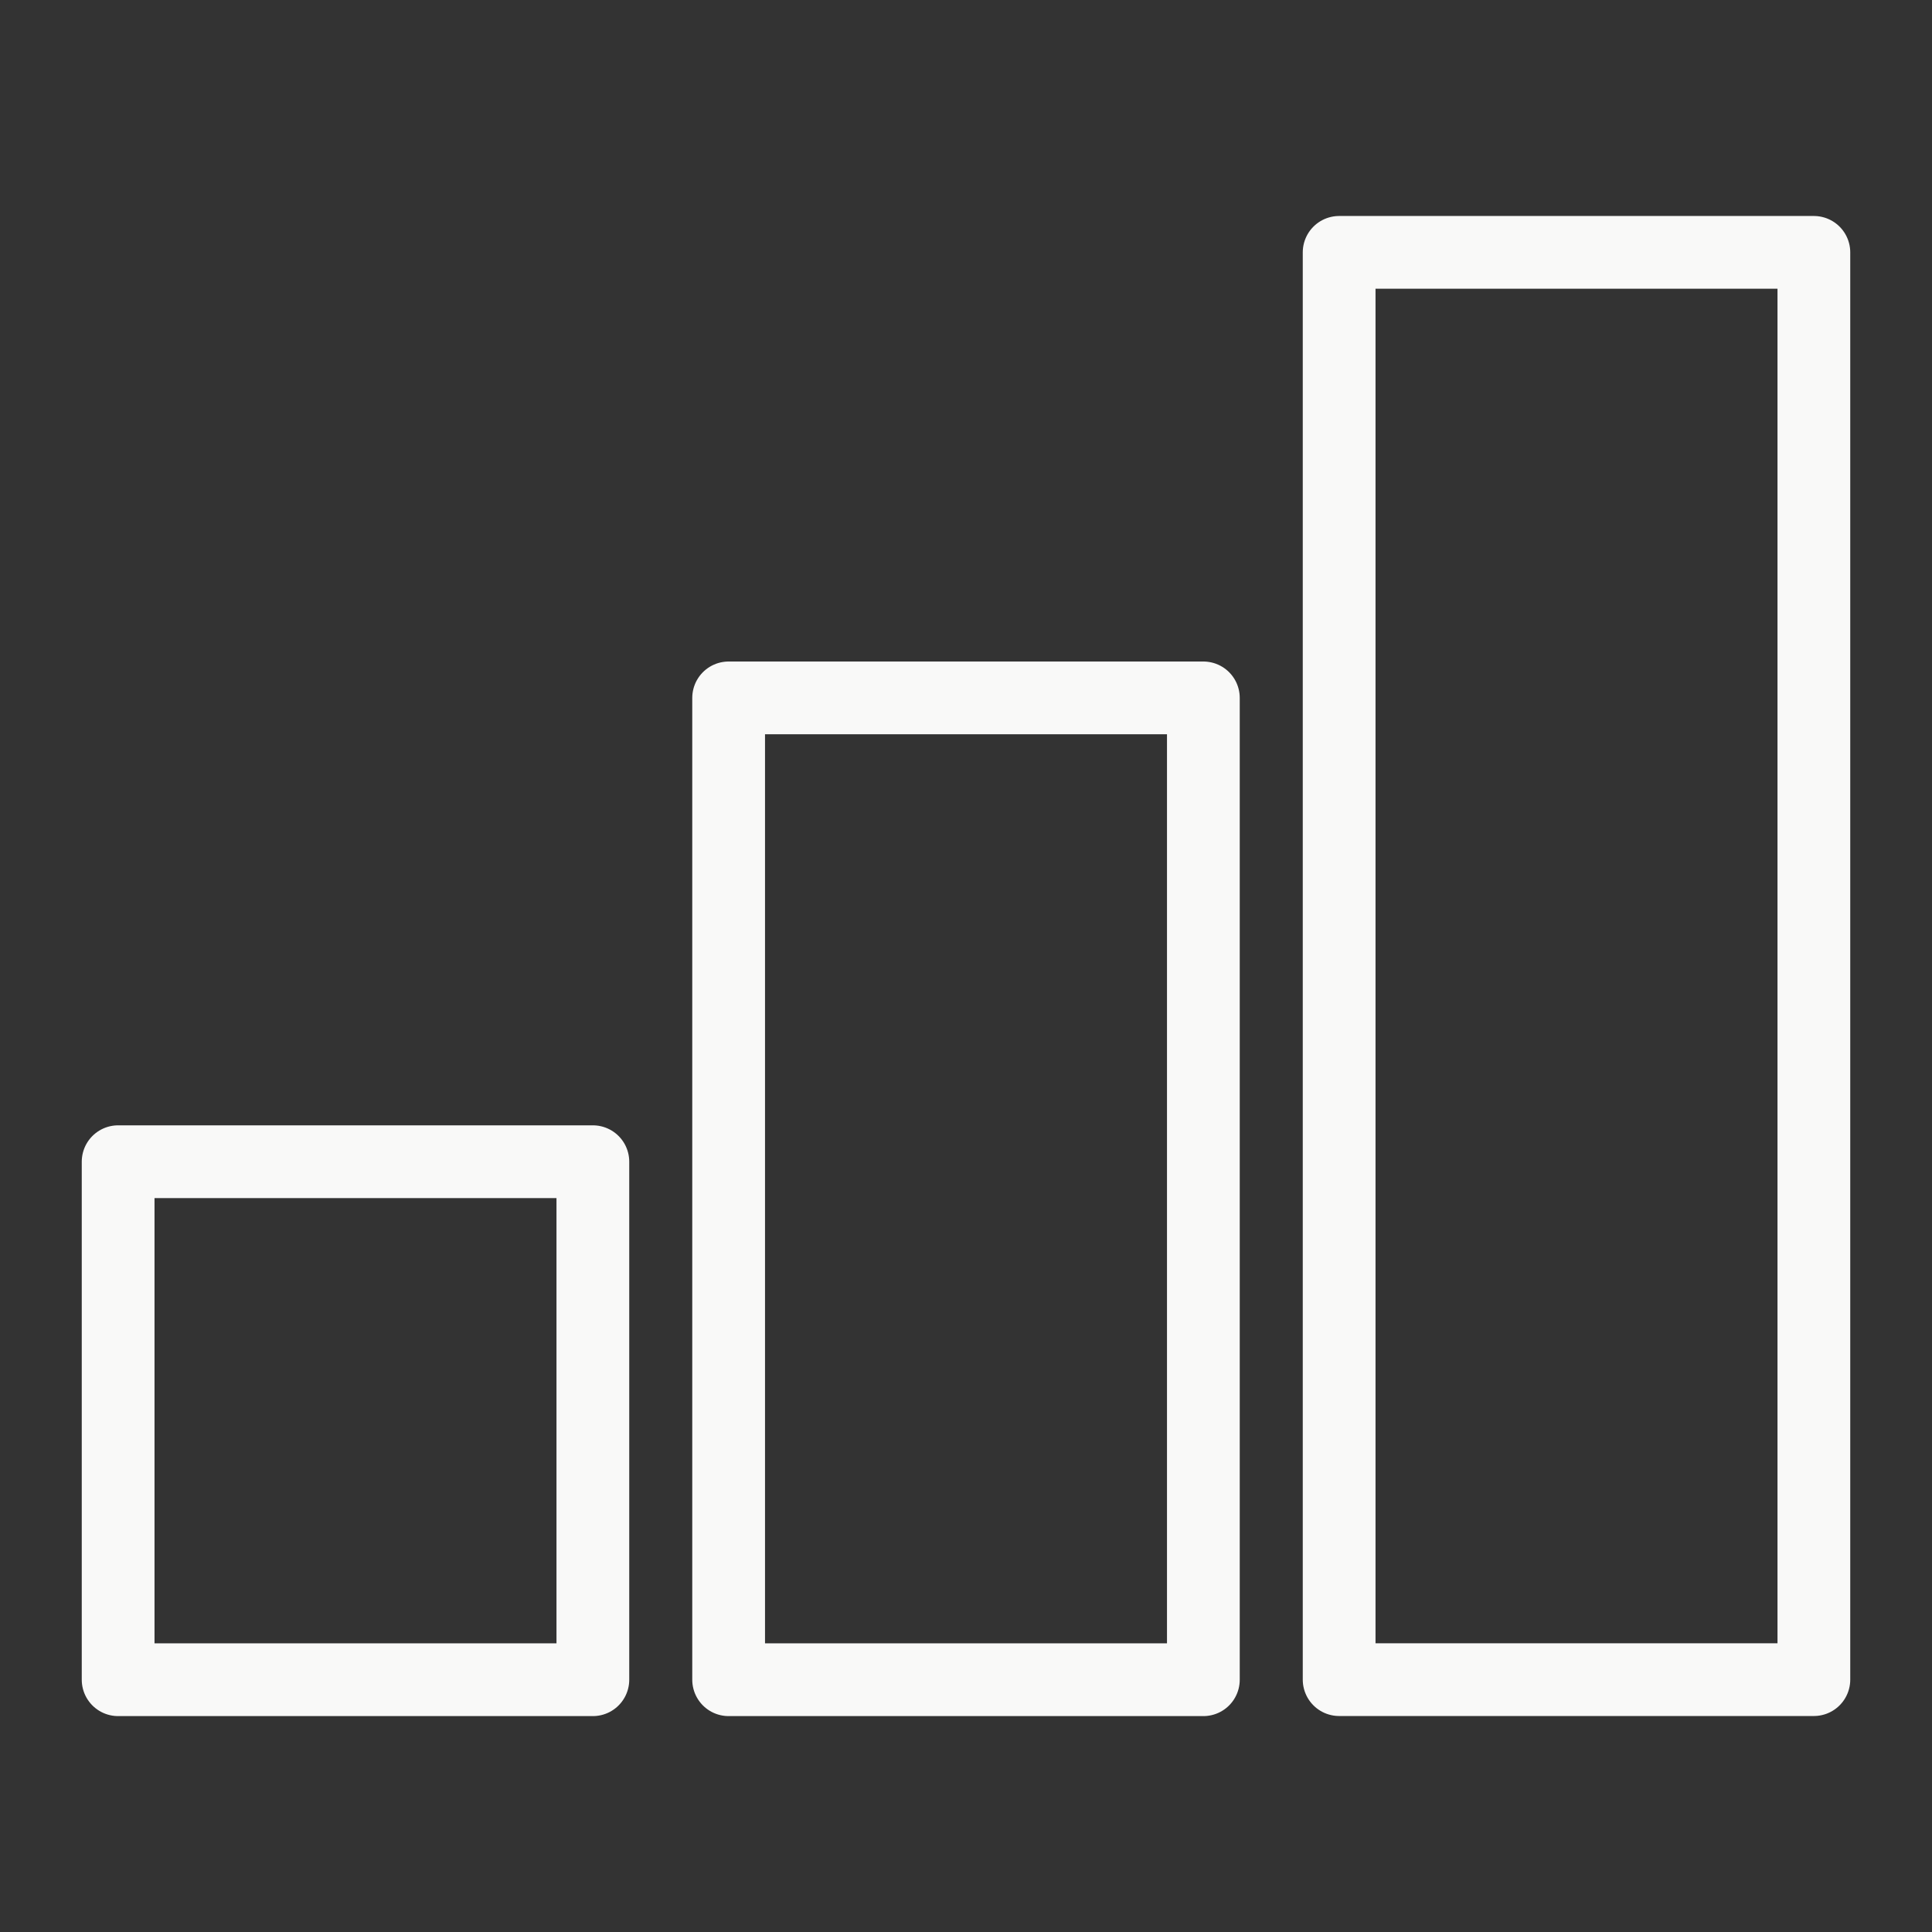
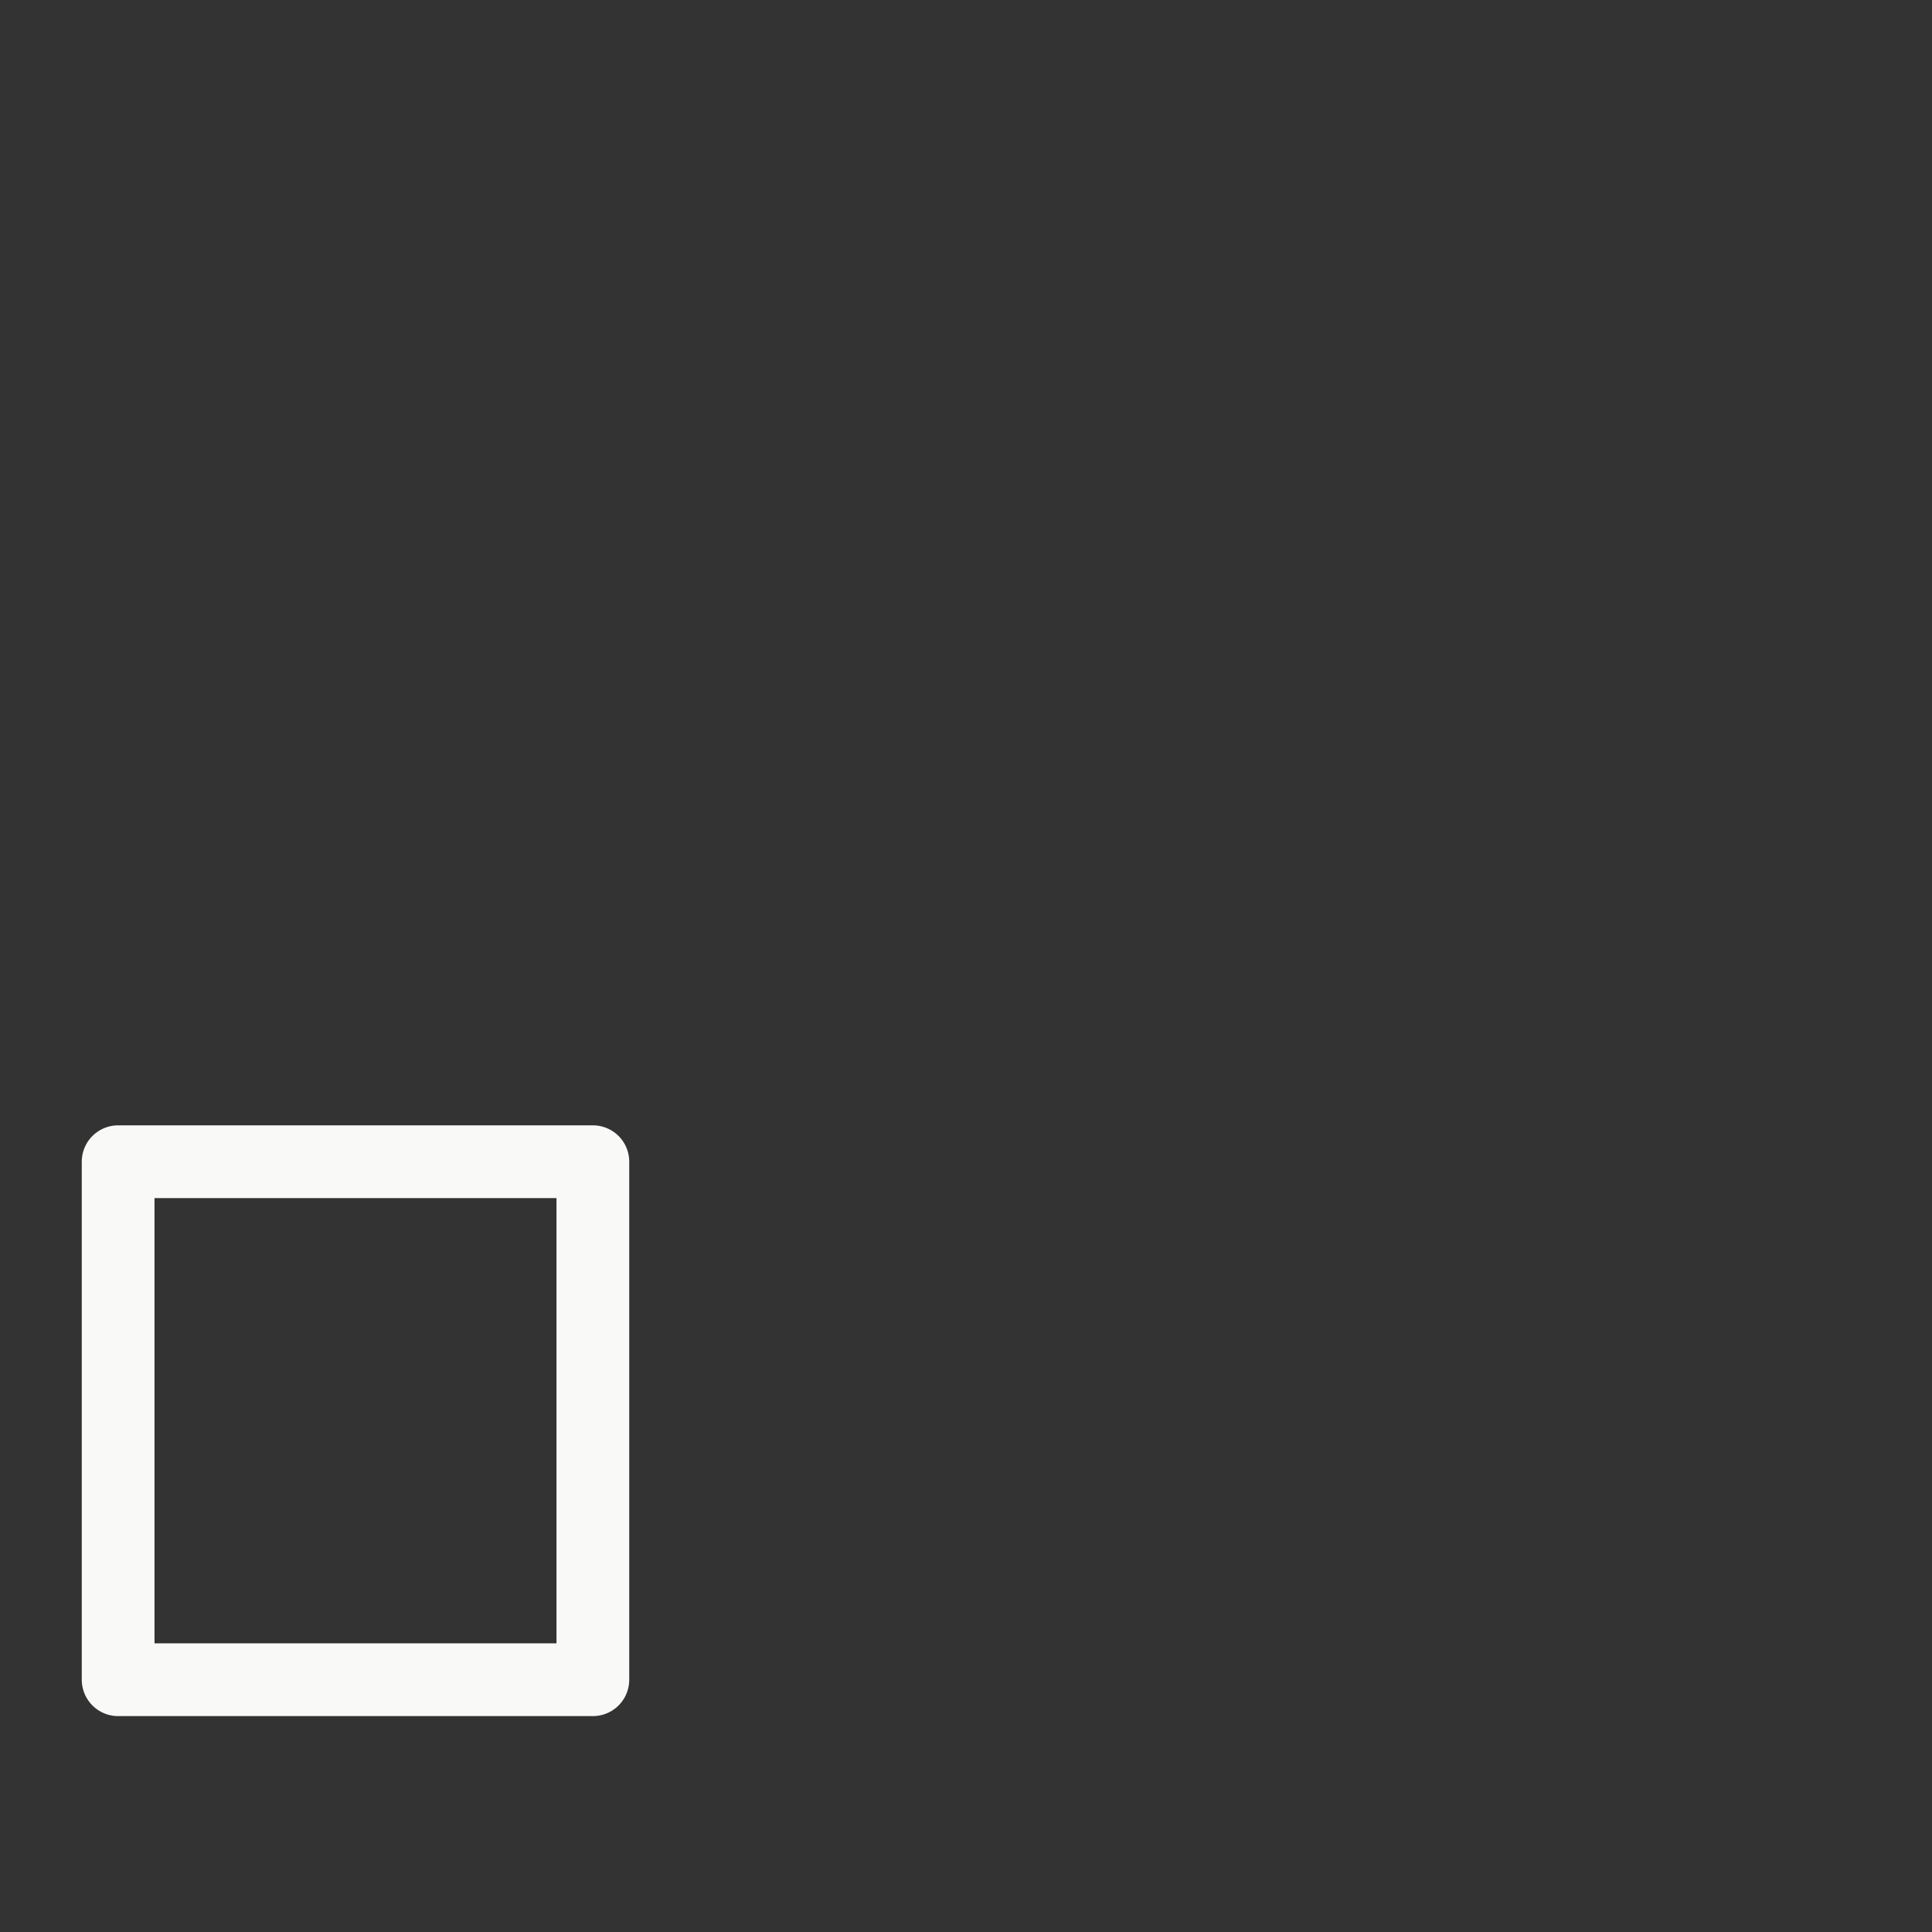
<svg xmlns="http://www.w3.org/2000/svg" id="Layer_2" data-name="Layer 2" viewBox="0 0 212.44 212.44">
  <rect x="0" y="0" width="212.44" height="212.44" fill="#333333" stroke="none" />
  <defs>
    <style>
      .cls-1, .cls-2 {
        fill: none;
      }

      .cls-2 {
        stroke: #f9f9f8;
        stroke-linecap: round;
        stroke-linejoin: round;
        stroke-width: 8px;
      }
    </style>
  </defs>
  <g id="Services_PAges" data-name="Services PAges">
    <g>
-       <rect class="cls-1" width="212.44" height="212.44" />
      <g>
-         <rect class="cls-2" x="147.25" y="27.75" width="52.2" height="156.94" />
-         <rect class="cls-2" x="80.12" y="76.74" width="52.2" height="107.96" />
        <rect class="cls-2" x="12.99" y="127.74" width="52.2" height="56.96" />
      </g>
    </g>
  </g>
</svg>